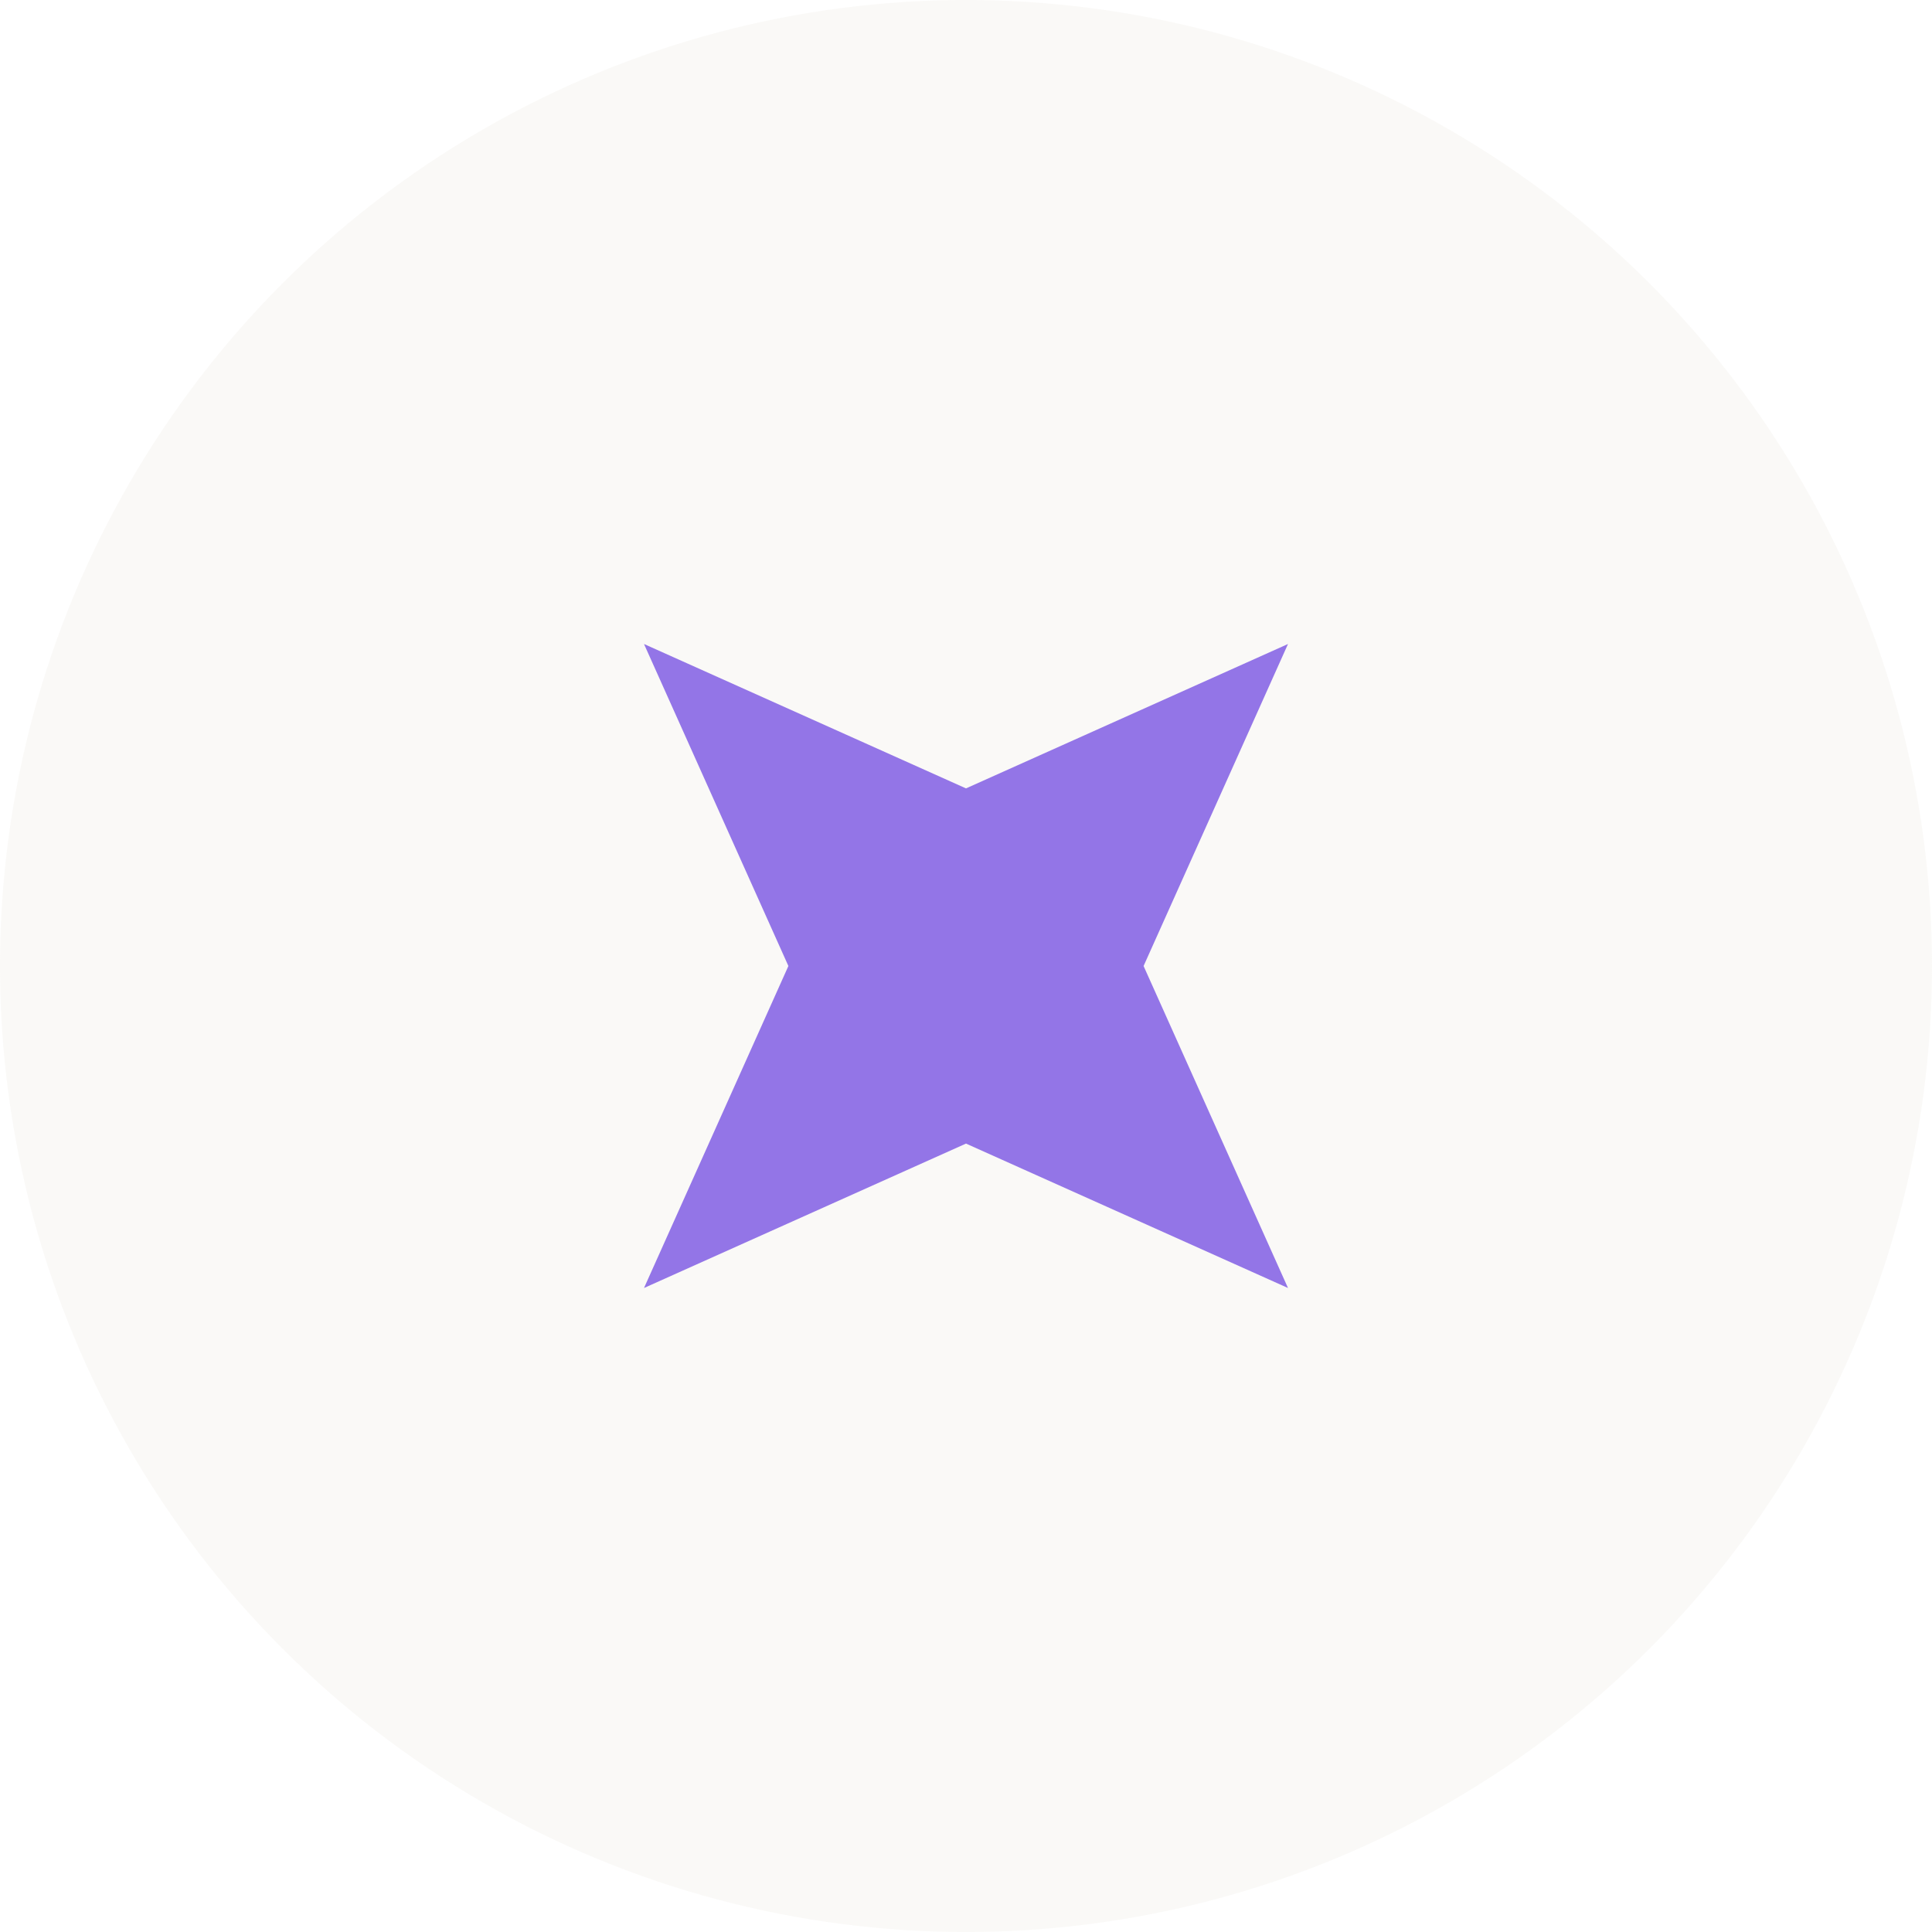
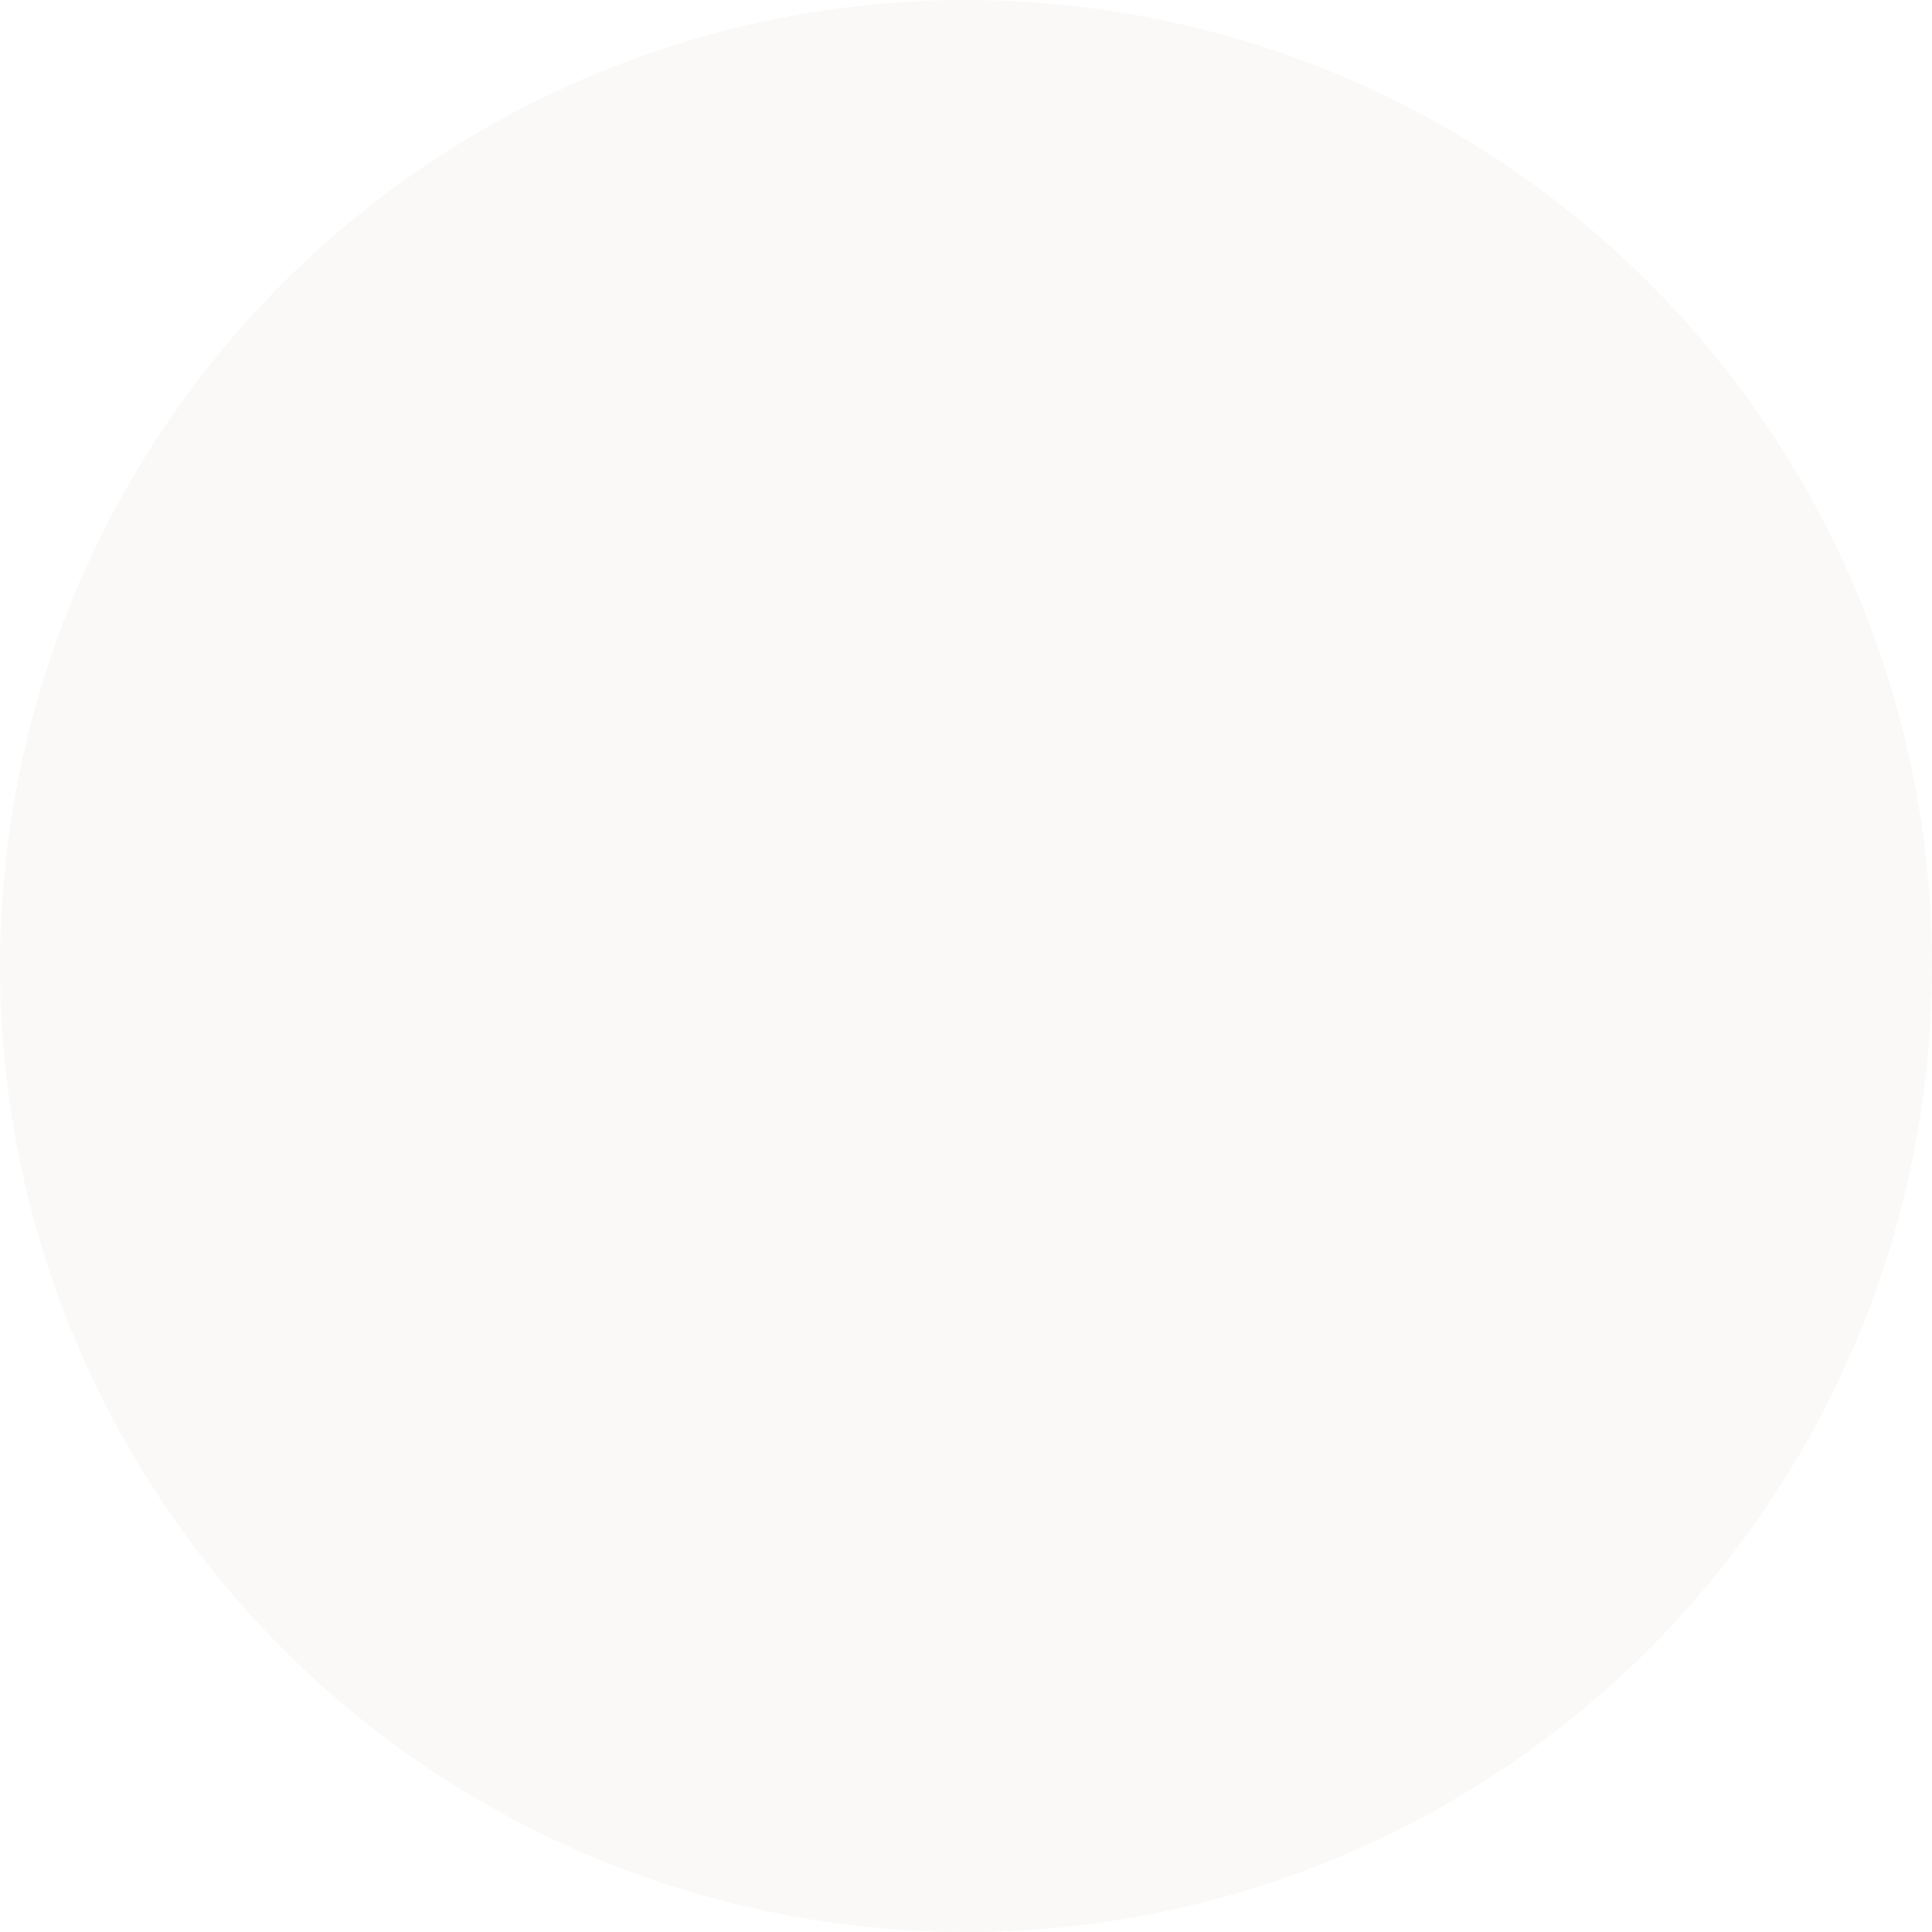
<svg xmlns="http://www.w3.org/2000/svg" width="72" height="72" viewBox="0 0 72 72" fill="none">
  <circle opacity="0.2" cx="36" cy="36" r="36" fill="#E9E2DB" />
-   <path d="M48 24L42.618 36L48 48L36 42.618L24 48L29.381 36L24 24L36 29.381L48 24Z" fill="#9375E7" />
</svg>